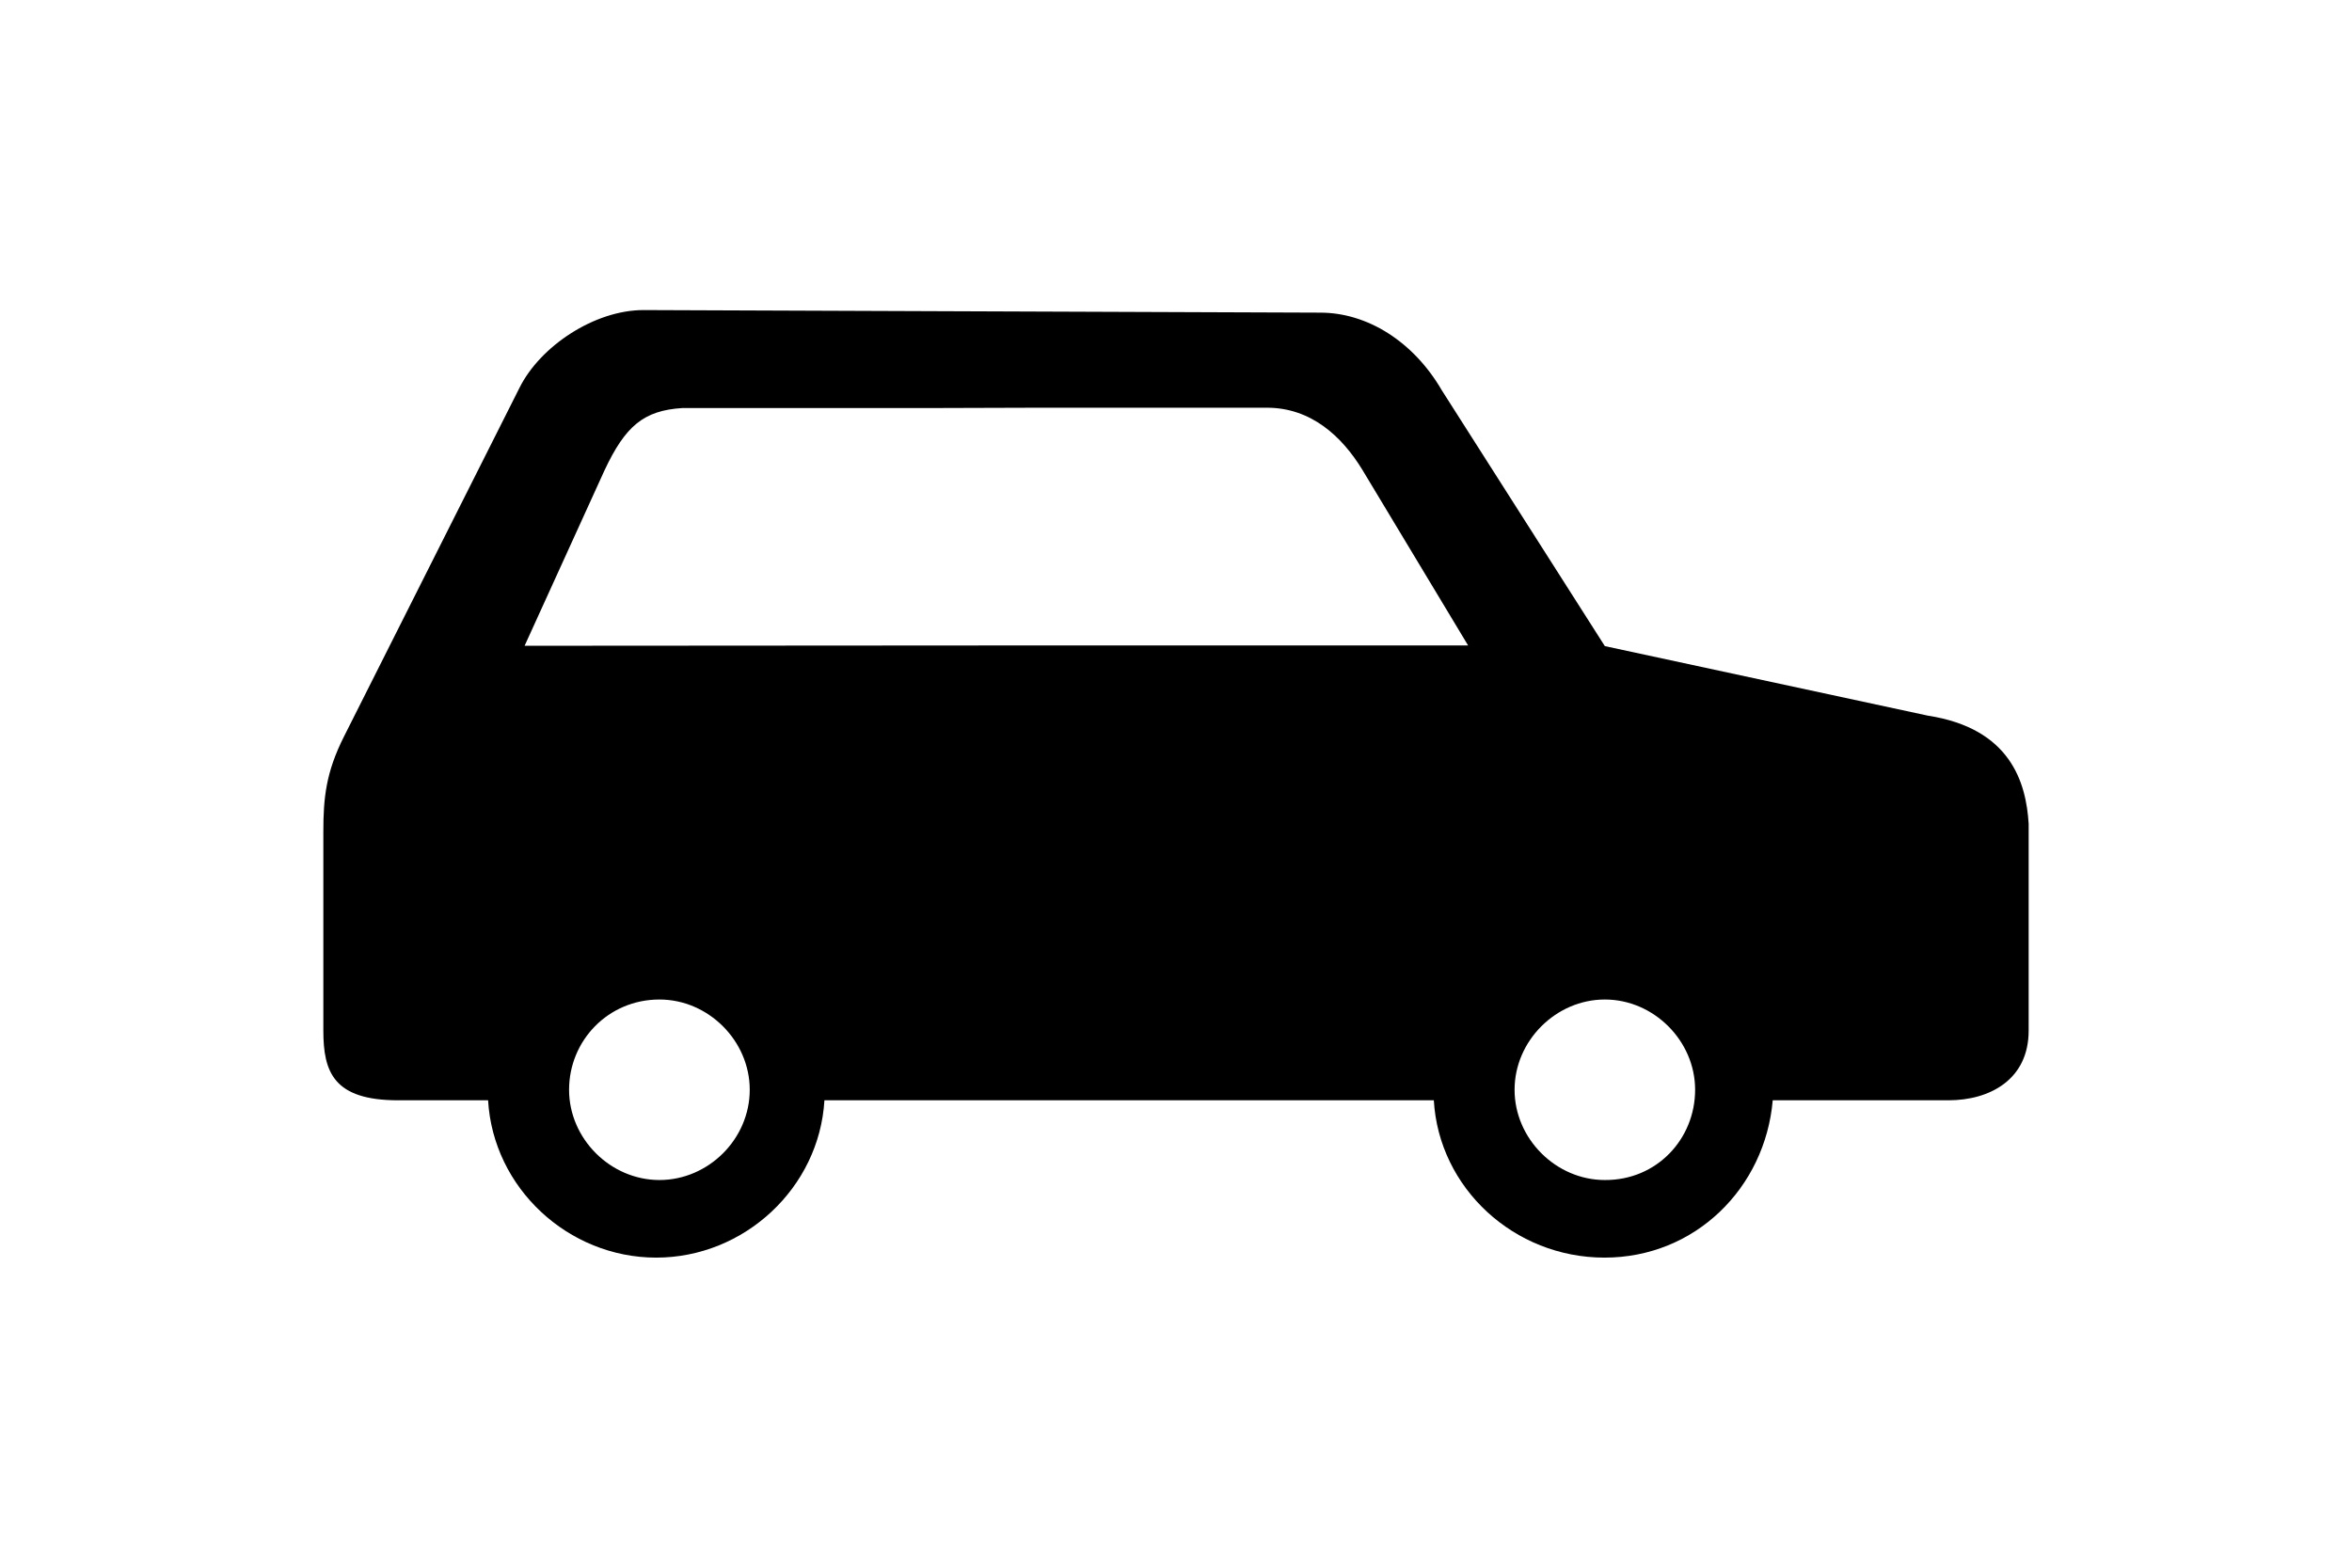
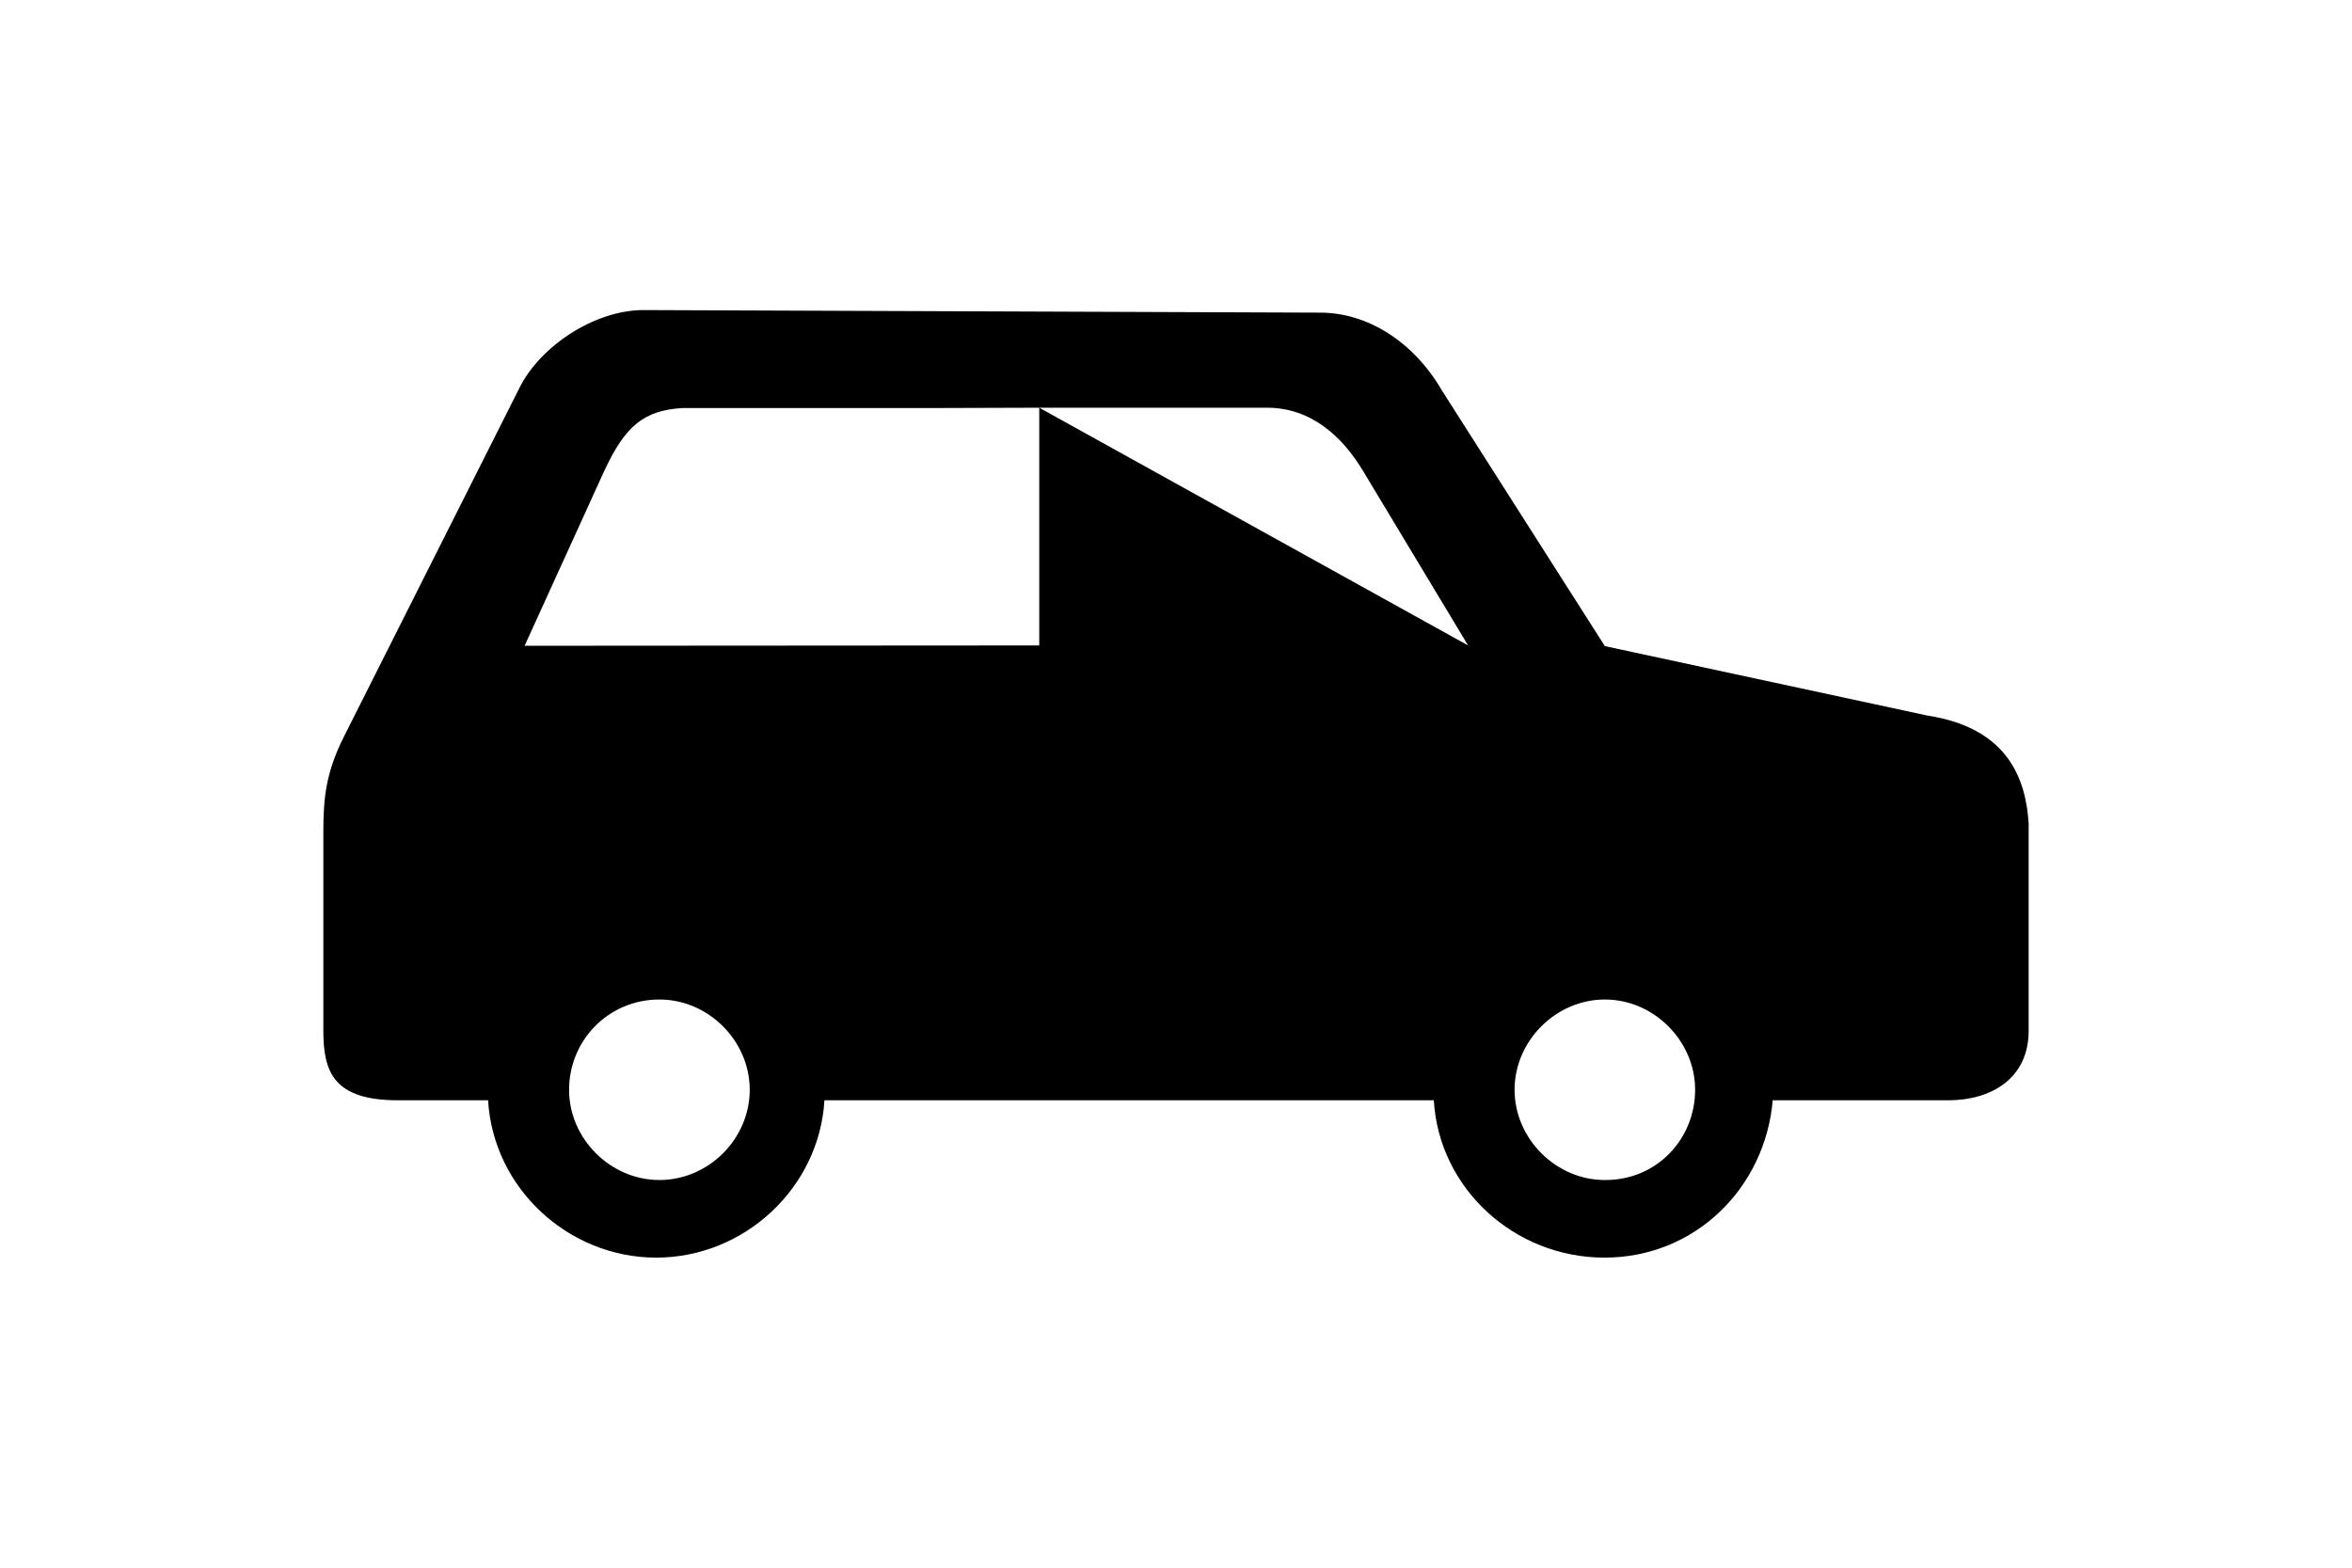
<svg xmlns="http://www.w3.org/2000/svg" width="100%" height="100%" viewBox="0 0 21 14" version="1.1" xml:space="preserve" style="fill-rule:evenodd;clip-rule:evenodd;stroke-linejoin:round;stroke-miterlimit:2;">
  <g transform="matrix(1,0,0,1,-300.358,-361.004)">
    <g id="Layer1">
-       <path d="M315.493,370.736C315.493,370.299 315.124,369.93 314.687,369.93C314.25,369.93 313.881,370.299 313.881,370.736C313.881,371.173 314.25,371.542 314.687,371.542C315.15,371.545 315.493,371.176 315.493,370.736M313.466,366.768L312.521,365.198C312.337,364.897 312.061,364.645 311.67,364.645L309.637,364.645L309.637,366.768L313.466,366.768ZM308.667,364.648L306.45,364.648C306.104,364.67 305.942,364.809 305.757,365.201L305.042,366.771L309.637,366.768L309.637,364.645L308.667,364.648ZM307.052,370.736C307.052,370.299 306.683,369.93 306.246,369.93C305.786,369.93 305.439,370.299 305.439,370.736C305.439,371.173 305.808,371.542 306.246,371.542C306.683,371.542 307.052,371.176 307.052,370.736M318.471,368.36L318.471,370.208C318.471,370.645 318.124,370.83 317.755,370.83L316.186,370.83C316.118,371.613 315.493,372.235 314.684,372.235C313.875,372.235 313.205,371.613 313.16,370.83L307.719,370.83C307.673,371.613 307.003,372.235 306.217,372.235C305.431,372.235 304.761,371.613 304.716,370.83L303.912,370.83C303.336,370.83 303.245,370.577 303.245,370.208L303.245,368.431C303.245,368.13 303.268,367.901 303.43,367.58L304.997,364.466C305.181,364.097 305.664,363.773 306.104,363.773L312.147,363.796C312.561,363.796 312.975,364.049 313.231,364.489L314.687,366.774L317.571,367.395C318.309,367.509 318.448,367.991 318.471,368.36" style="fill-rule:nonzero;" />
+       <path d="M315.493,370.736C315.493,370.299 315.124,369.93 314.687,369.93C314.25,369.93 313.881,370.299 313.881,370.736C313.881,371.173 314.25,371.542 314.687,371.542C315.15,371.545 315.493,371.176 315.493,370.736M313.466,366.768L312.521,365.198C312.337,364.897 312.061,364.645 311.67,364.645L309.637,364.645L313.466,366.768ZM308.667,364.648L306.45,364.648C306.104,364.67 305.942,364.809 305.757,365.201L305.042,366.771L309.637,366.768L309.637,364.645L308.667,364.648ZM307.052,370.736C307.052,370.299 306.683,369.93 306.246,369.93C305.786,369.93 305.439,370.299 305.439,370.736C305.439,371.173 305.808,371.542 306.246,371.542C306.683,371.542 307.052,371.176 307.052,370.736M318.471,368.36L318.471,370.208C318.471,370.645 318.124,370.83 317.755,370.83L316.186,370.83C316.118,371.613 315.493,372.235 314.684,372.235C313.875,372.235 313.205,371.613 313.16,370.83L307.719,370.83C307.673,371.613 307.003,372.235 306.217,372.235C305.431,372.235 304.761,371.613 304.716,370.83L303.912,370.83C303.336,370.83 303.245,370.577 303.245,370.208L303.245,368.431C303.245,368.13 303.268,367.901 303.43,367.58L304.997,364.466C305.181,364.097 305.664,363.773 306.104,363.773L312.147,363.796C312.561,363.796 312.975,364.049 313.231,364.489L314.687,366.774L317.571,367.395C318.309,367.509 318.448,367.991 318.471,368.36" style="fill-rule:nonzero;" />
    </g>
  </g>
</svg>